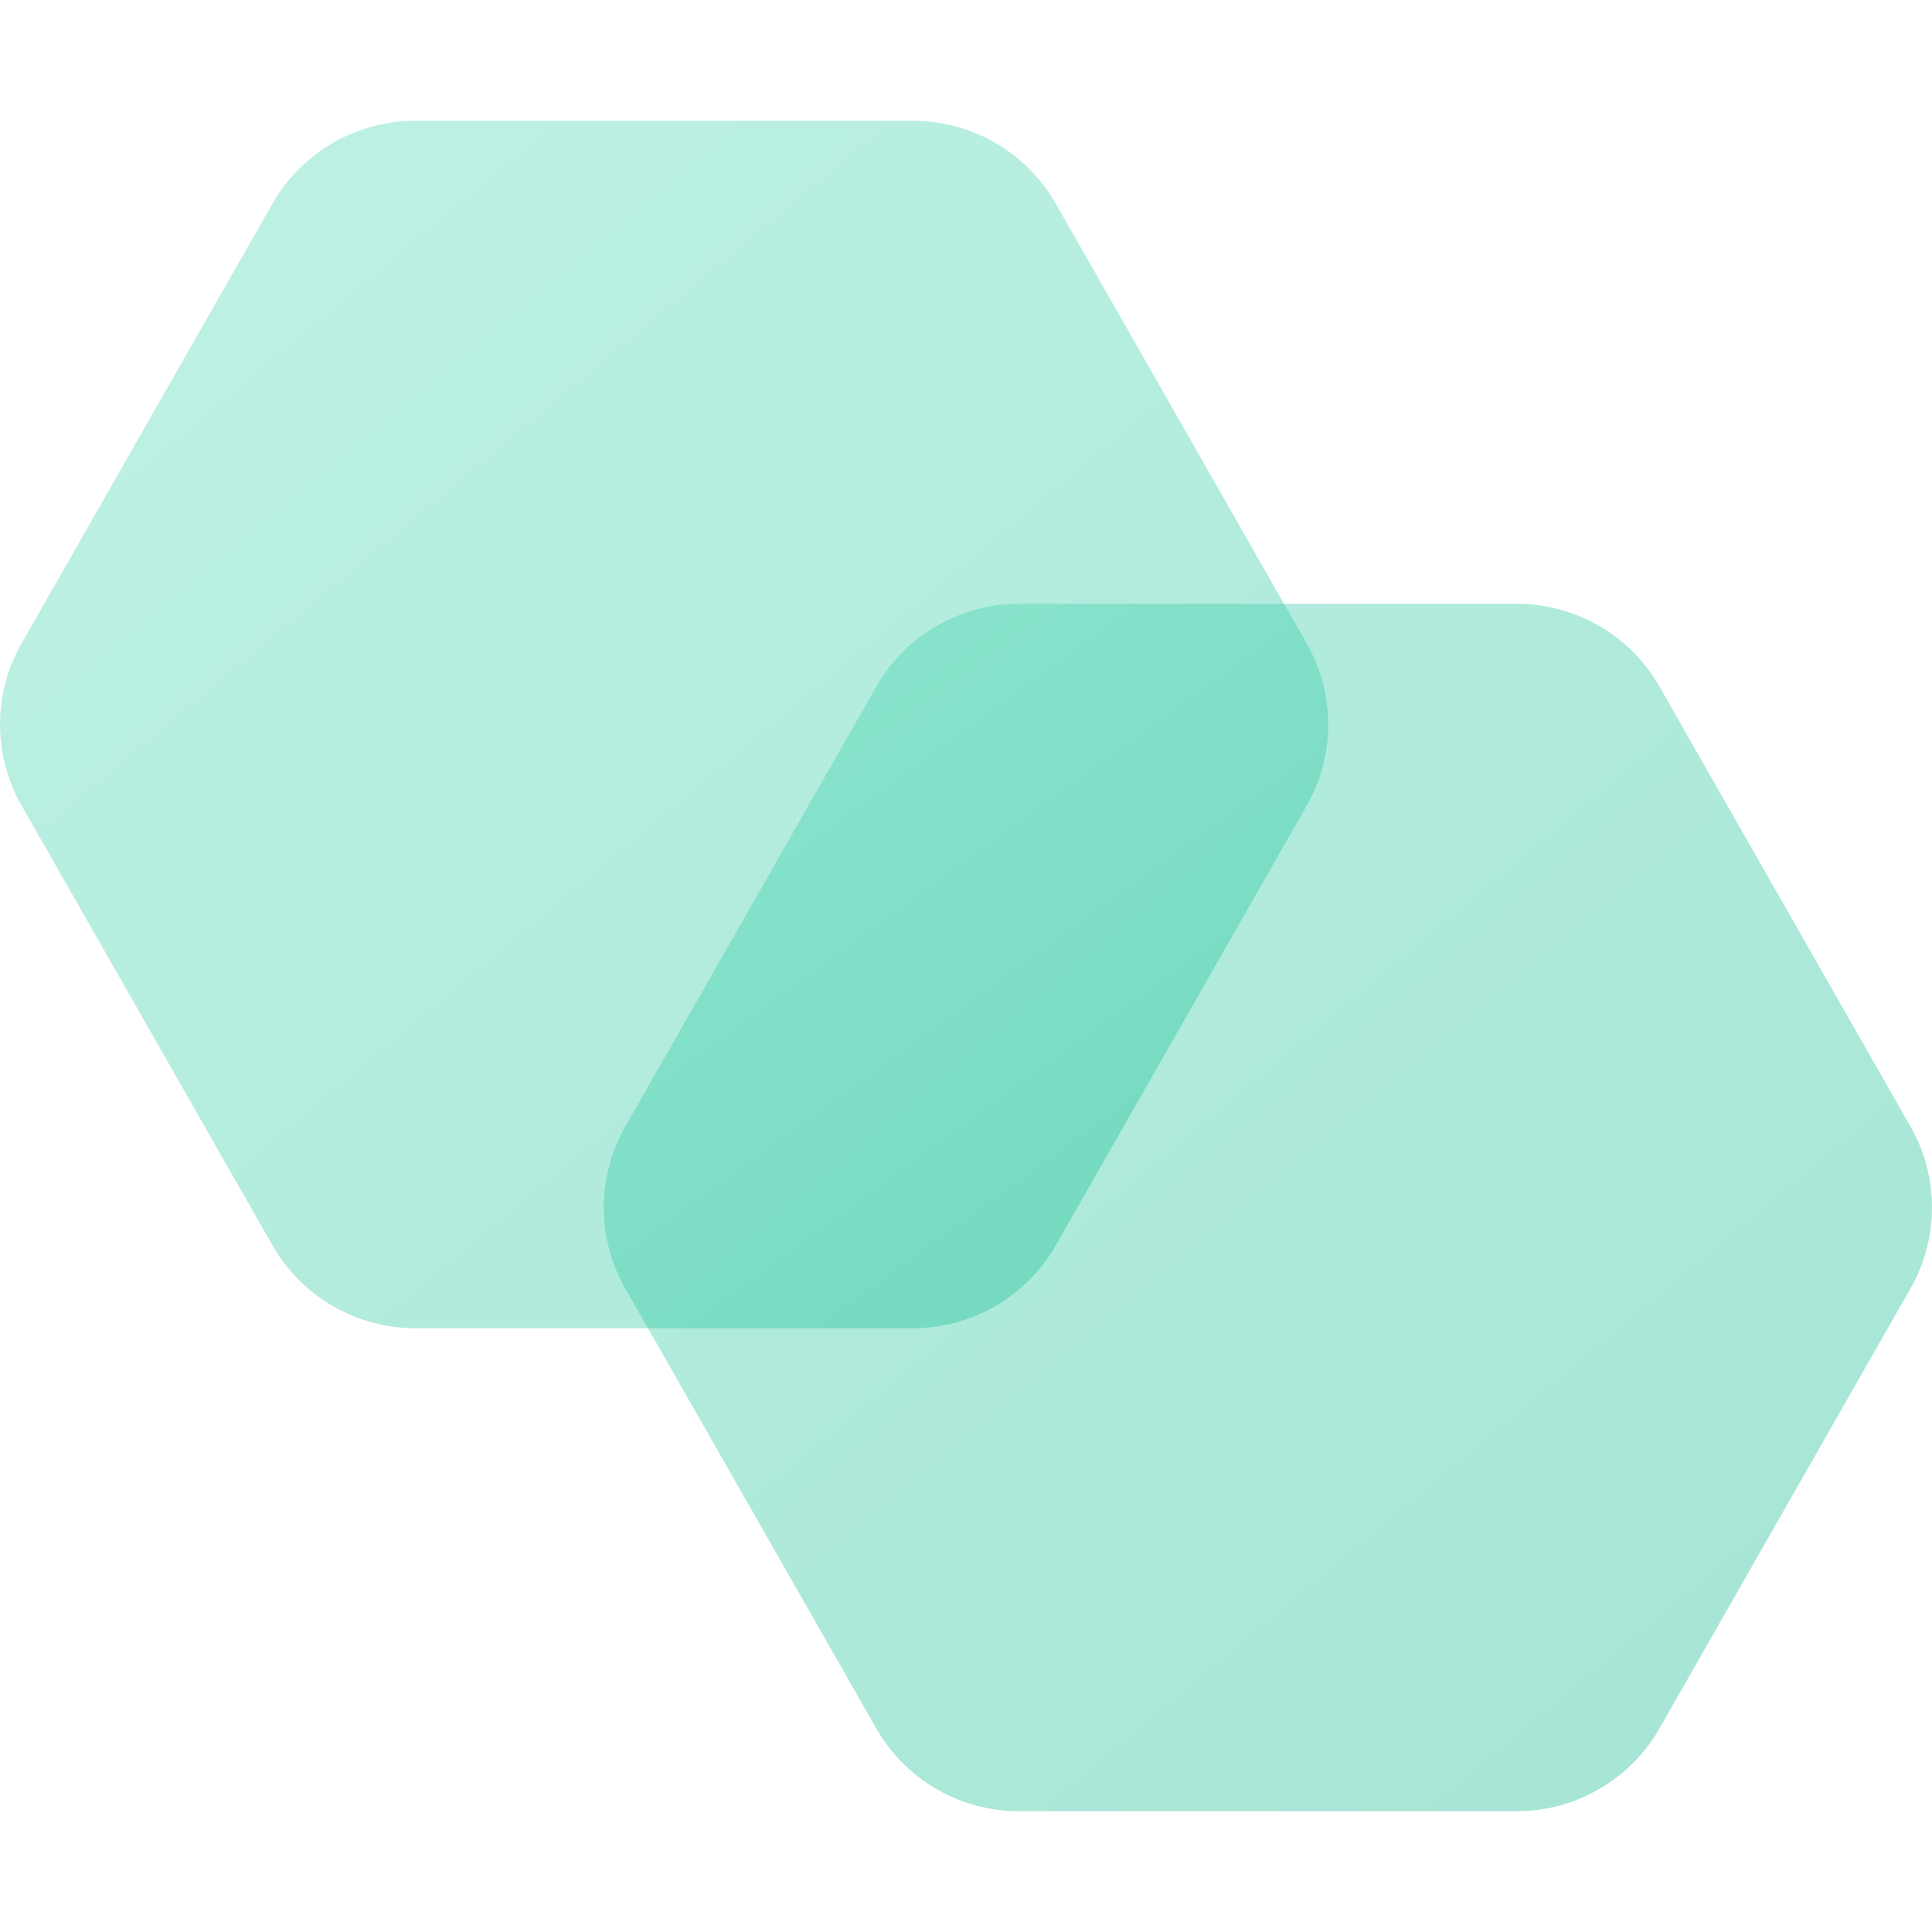
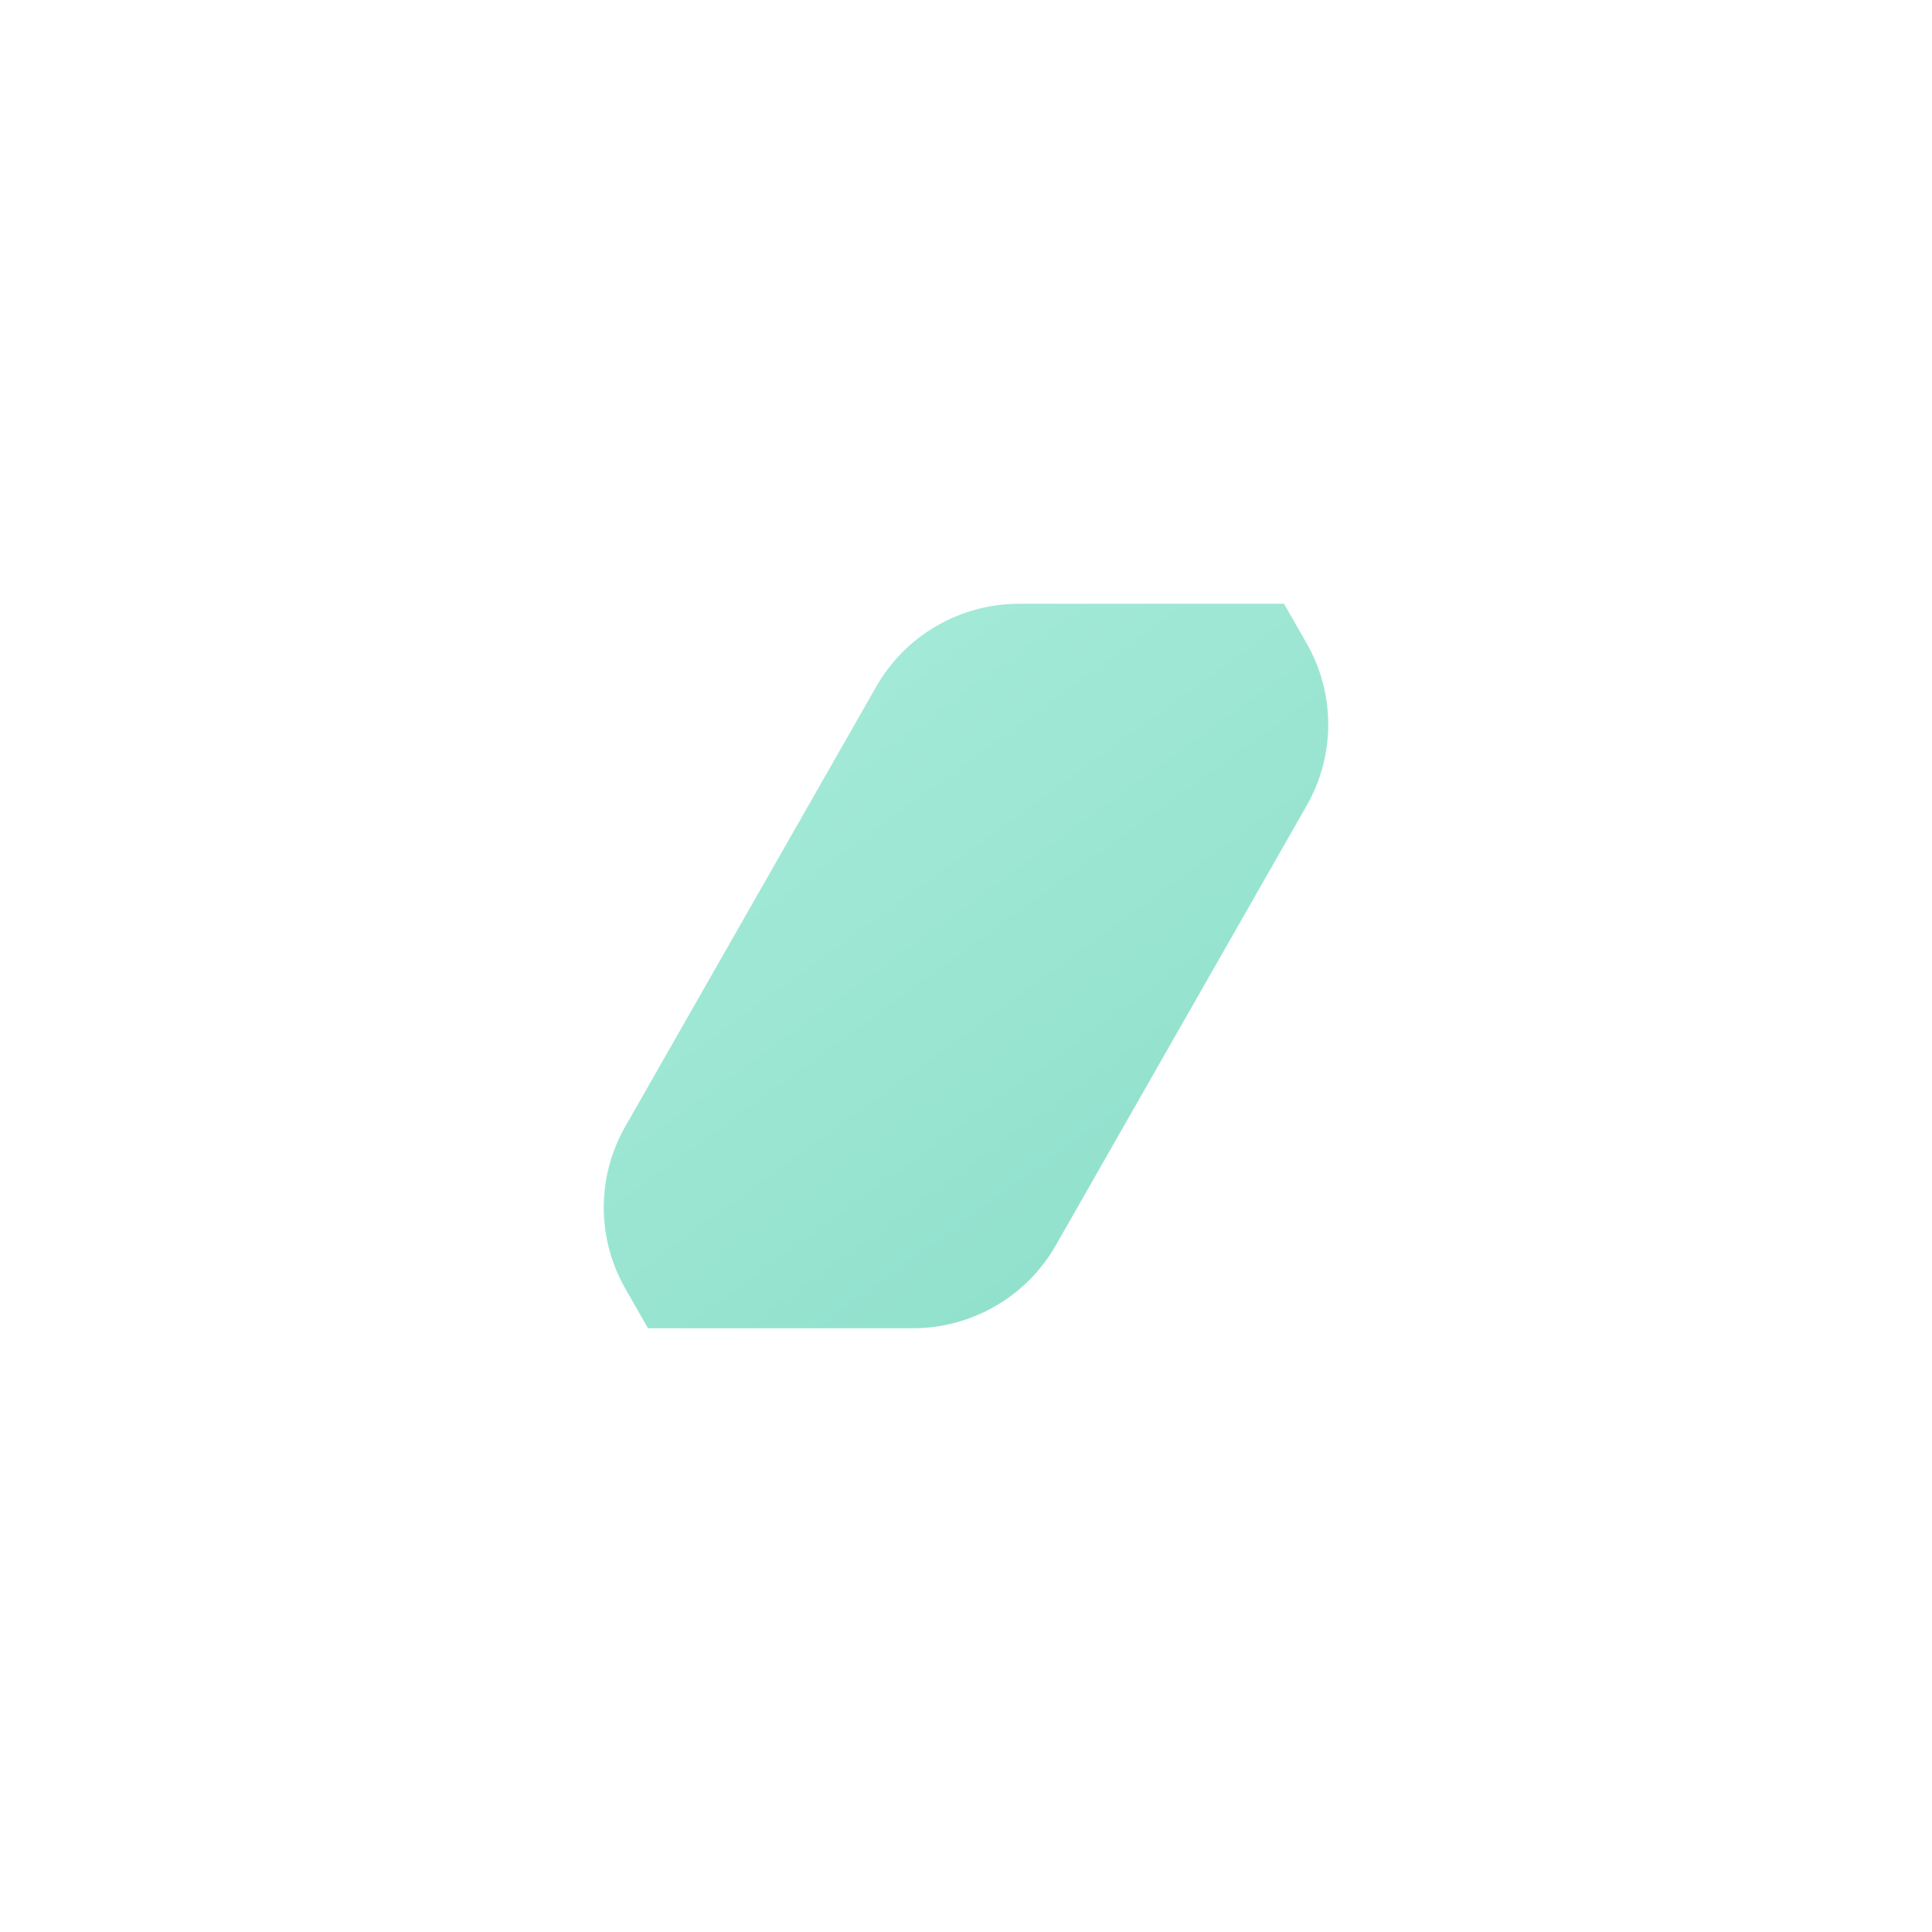
<svg xmlns="http://www.w3.org/2000/svg" width="32" height="32" viewBox="0 0 32 32">
  <defs>
    <linearGradient id="reql-a" x1="-9.385%" x2="130.144%" y1="-17.415%" y2="127.736%">
      <stop offset="0%" stop-color="#86E8CF" />
      <stop offset="100%" stop-color="#3BC4A1" />
    </linearGradient>
    <linearGradient id="reql-b" x1="-9.385%" x2="130.144%" y1="-38.052%" y2="151.533%">
      <stop offset="0%" stop-color="#86E8CF" />
      <stop offset="100%" stop-color="#3BC4A1" />
    </linearGradient>
  </defs>
  <g fill="none" fill-rule="evenodd">
-     <path fill="url(#reql-a)" d="M15.118,2 C16.099,2 17.003,2.524 17.487,3.373 L21.267,10 L25.118,10 C26.099,10 27.003,10.524 27.487,11.373 L31.645,18.661 C32.118,19.491 32.118,20.509 31.645,21.339 L27.487,28.627 C27.003,29.476 26.099,30 25.118,30 L16.882,30 C15.901,30 14.997,29.476 14.513,28.627 L10.733,22 L6.882,22 C5.901,22 4.997,21.476 4.513,20.627 L0.355,13.339 C-0.118,12.509 -0.118,11.491 0.355,10.661 L4.513,3.373 C4.997,2.524 5.901,2 6.882,2 L15.118,2 Z" opacity=".5" />
    <path fill="url(#reql-b)" d="M21.267,10 L21.645,10.661 C22.118,11.491 22.118,12.509 21.645,13.339 L17.487,20.627 C17.003,21.476 16.099,22 15.118,22 L10.733,22 L10.355,21.339 C9.882,20.509 9.882,19.491 10.355,18.661 L14.513,11.373 C14.997,10.524 15.901,10 16.882,10 L21.267,10 Z" opacity=".65" />
  </g>
</svg>